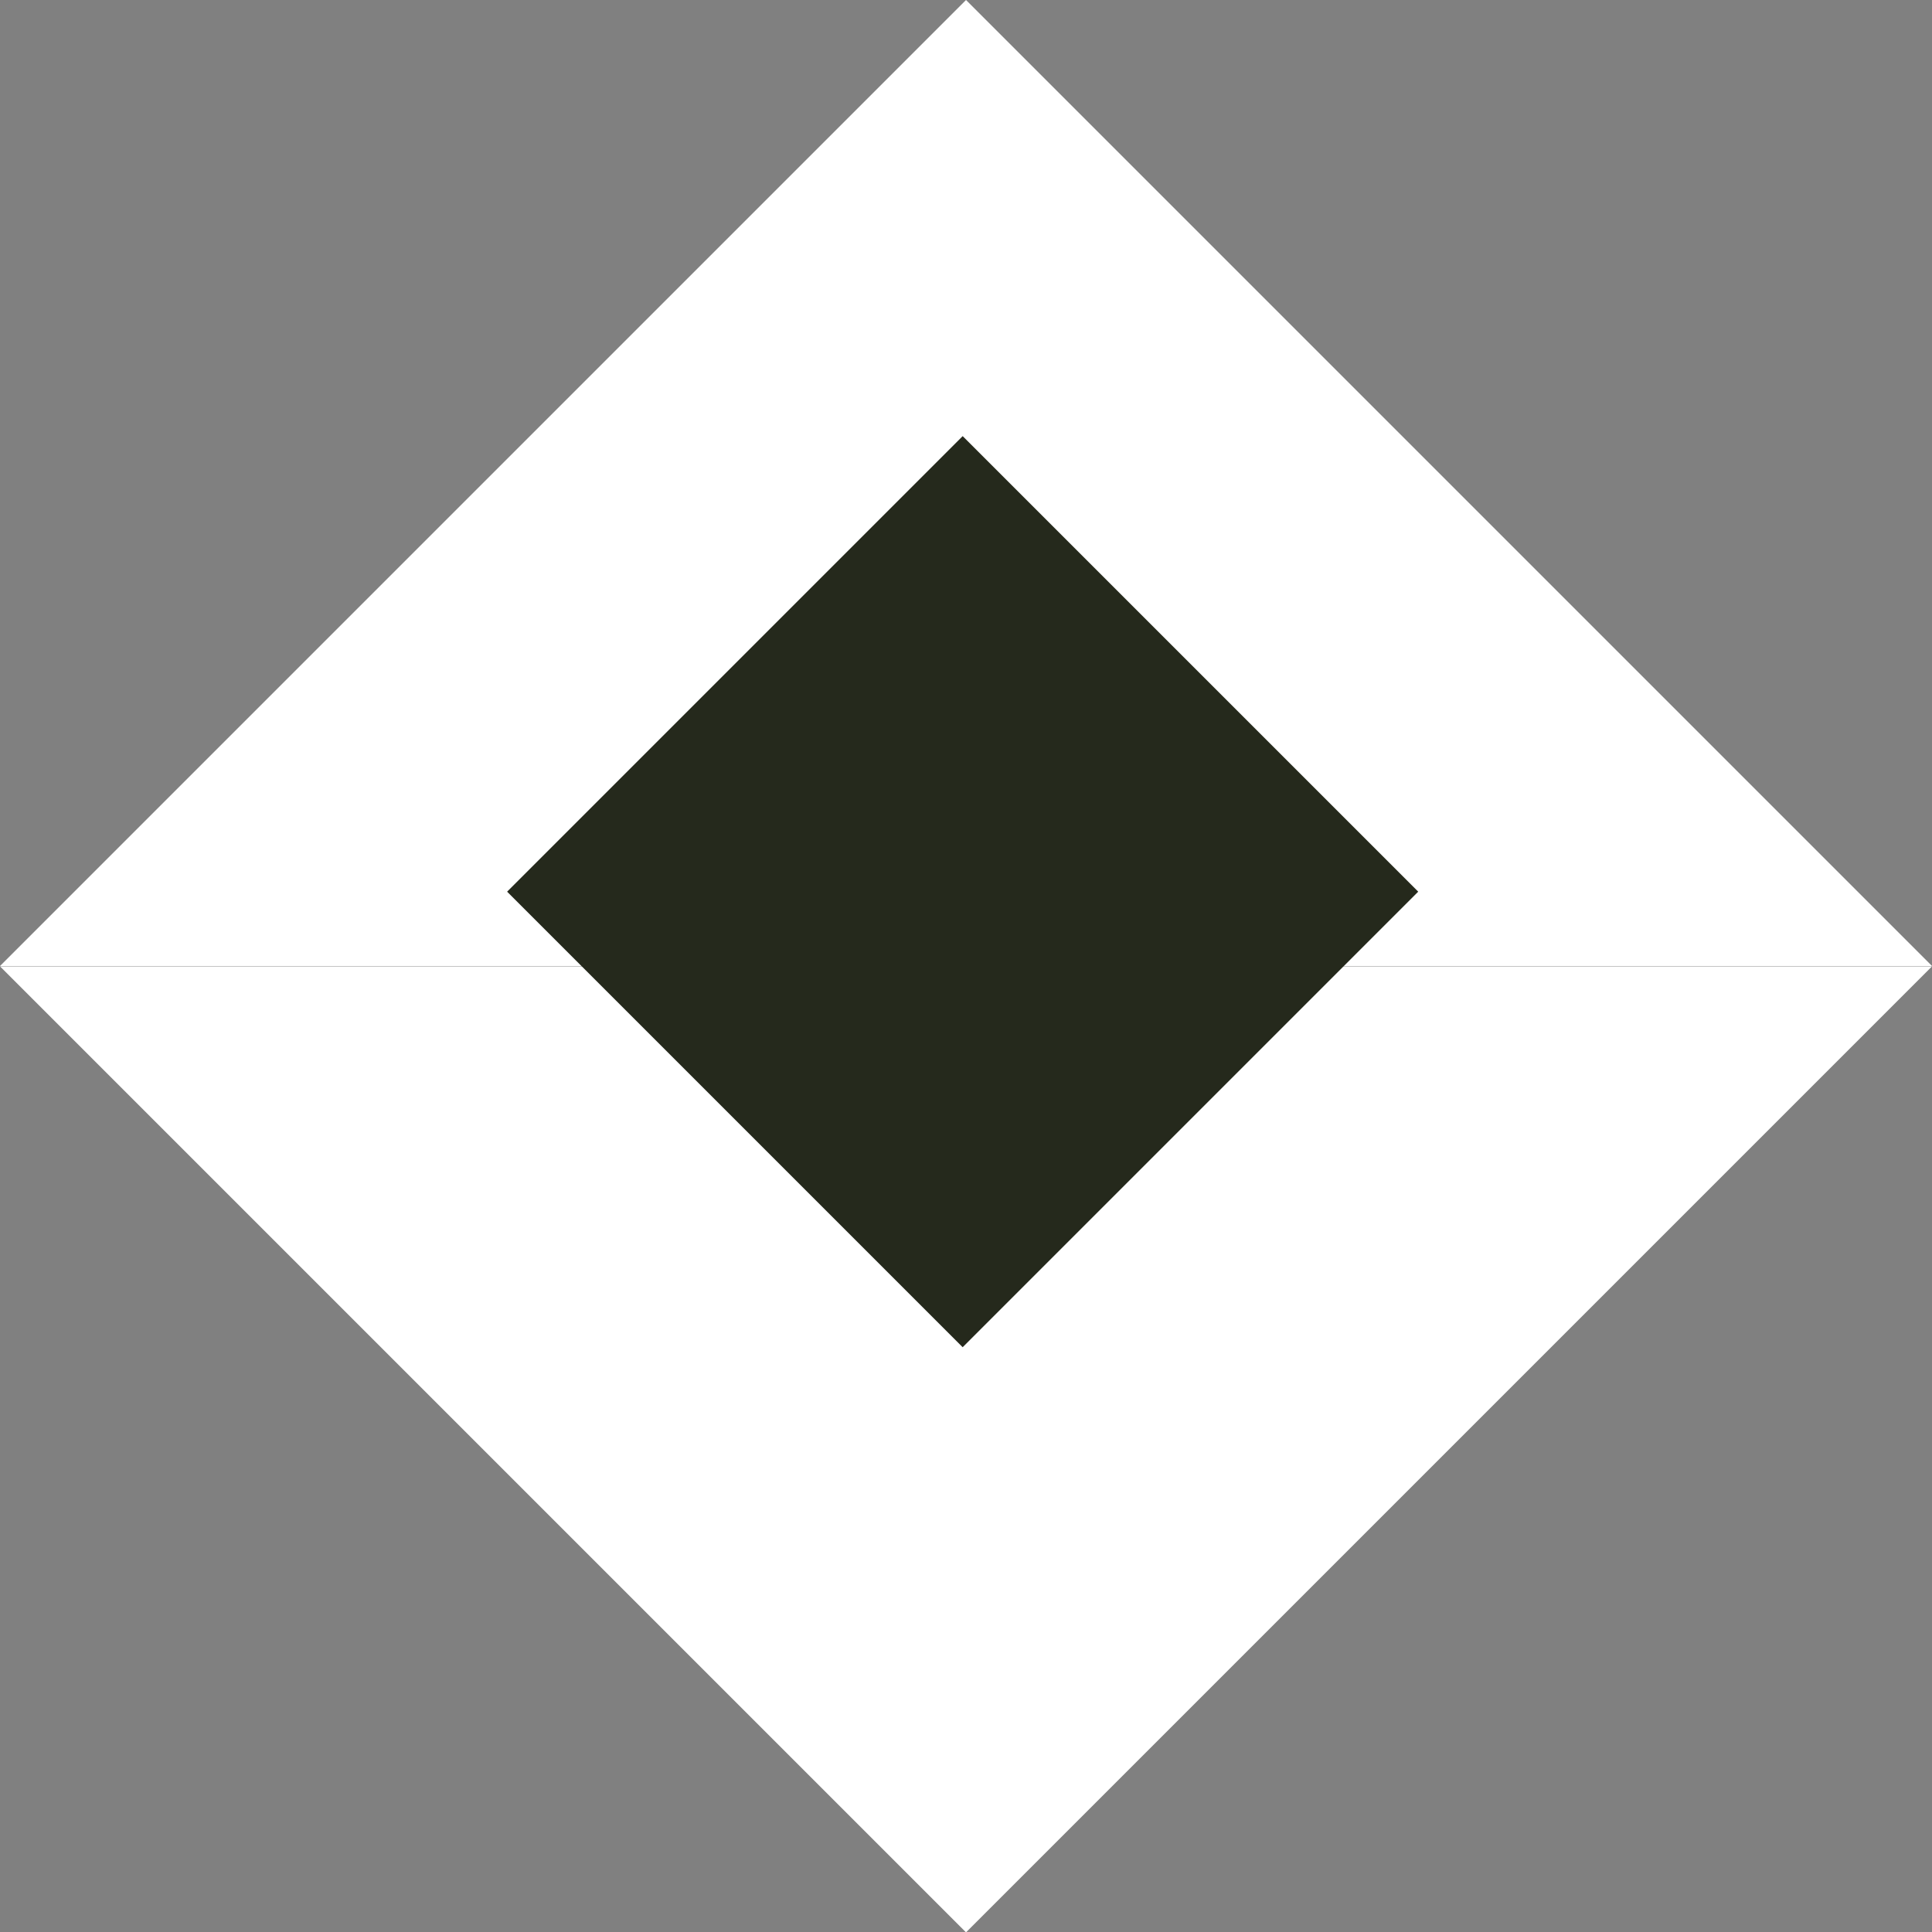
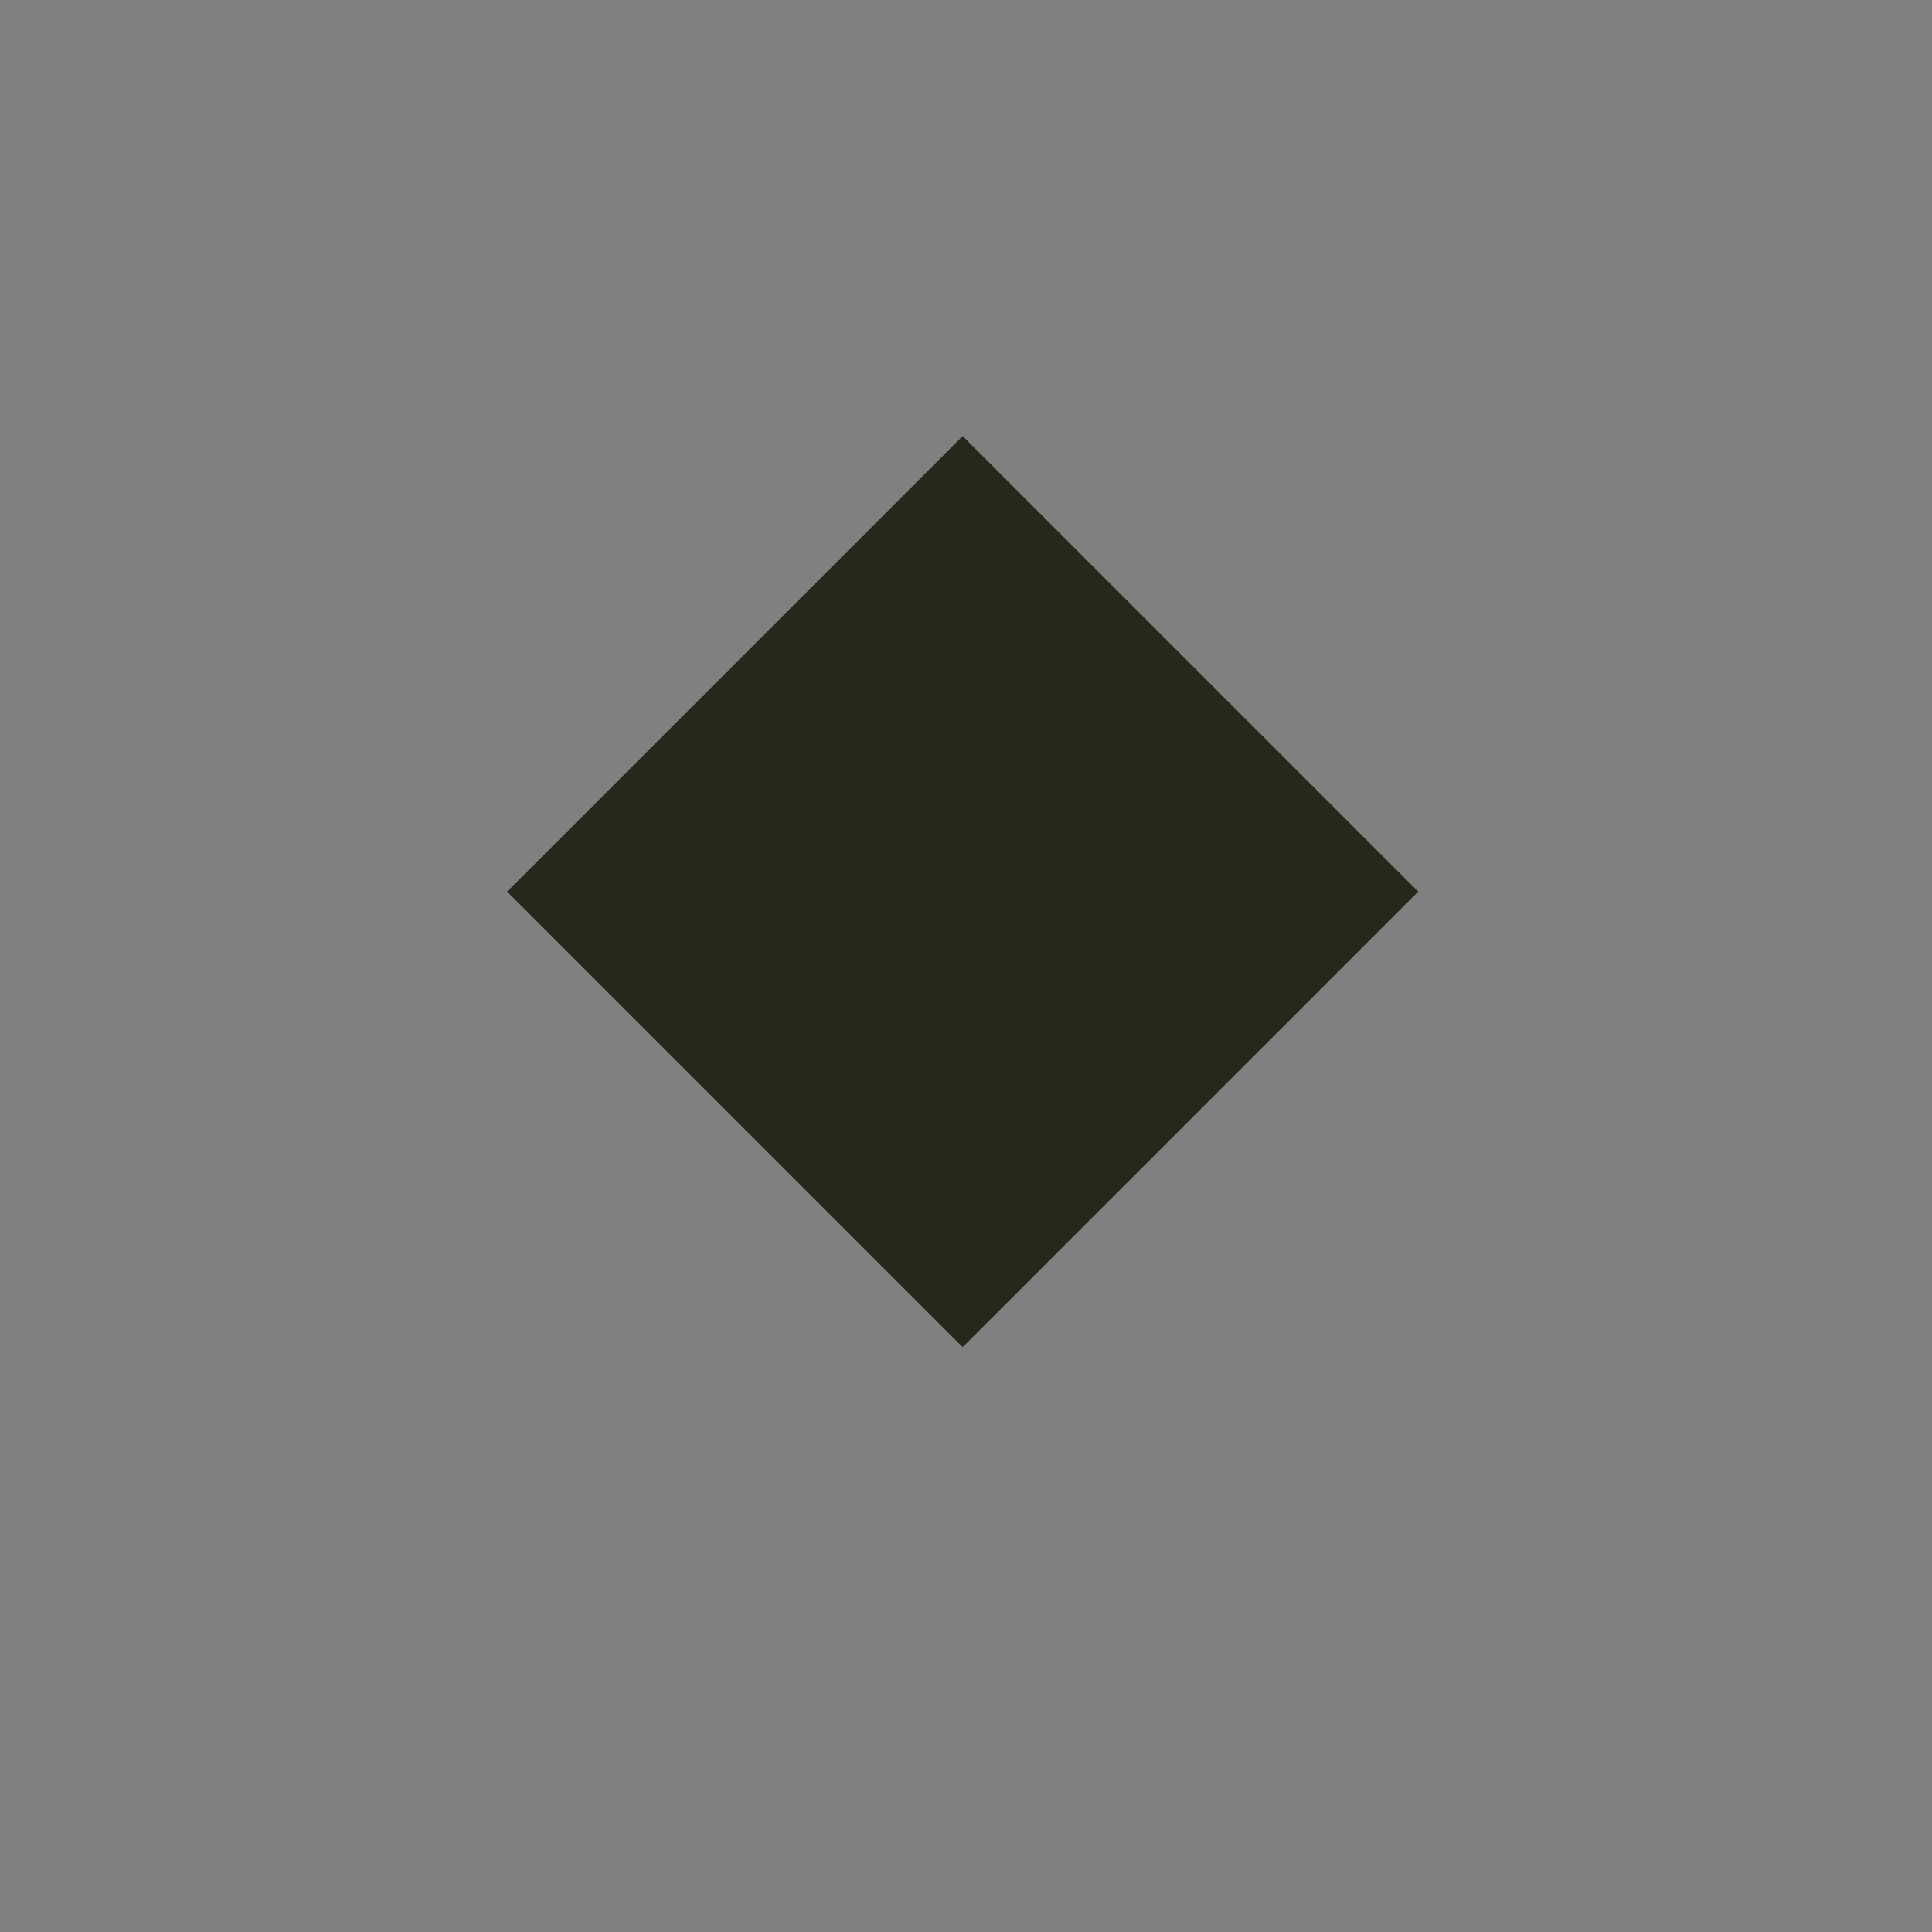
<svg xmlns="http://www.w3.org/2000/svg" width="77.971" height="77.986" viewBox="0 0 77.971 77.986">
  <rect x="0" y="0" width="77.971" height="77.986" fill="#808080" stroke="none" />
  <defs>
    <style>.a{fill:#fff;}.b{fill:#25291c;}</style>
  </defs>
  <g transform="translate(-643.977 -677.014)">
-     <path class="a" d="M0,39H77.972L38.986,77.986Zm0-.014L38.986,0,77.972,38.986Z" transform="translate(643.977 677.014)" />
    <rect class="b" width="26" height="26" transform="translate(682.828 694.615) rotate(45)" />
  </g>
</svg>